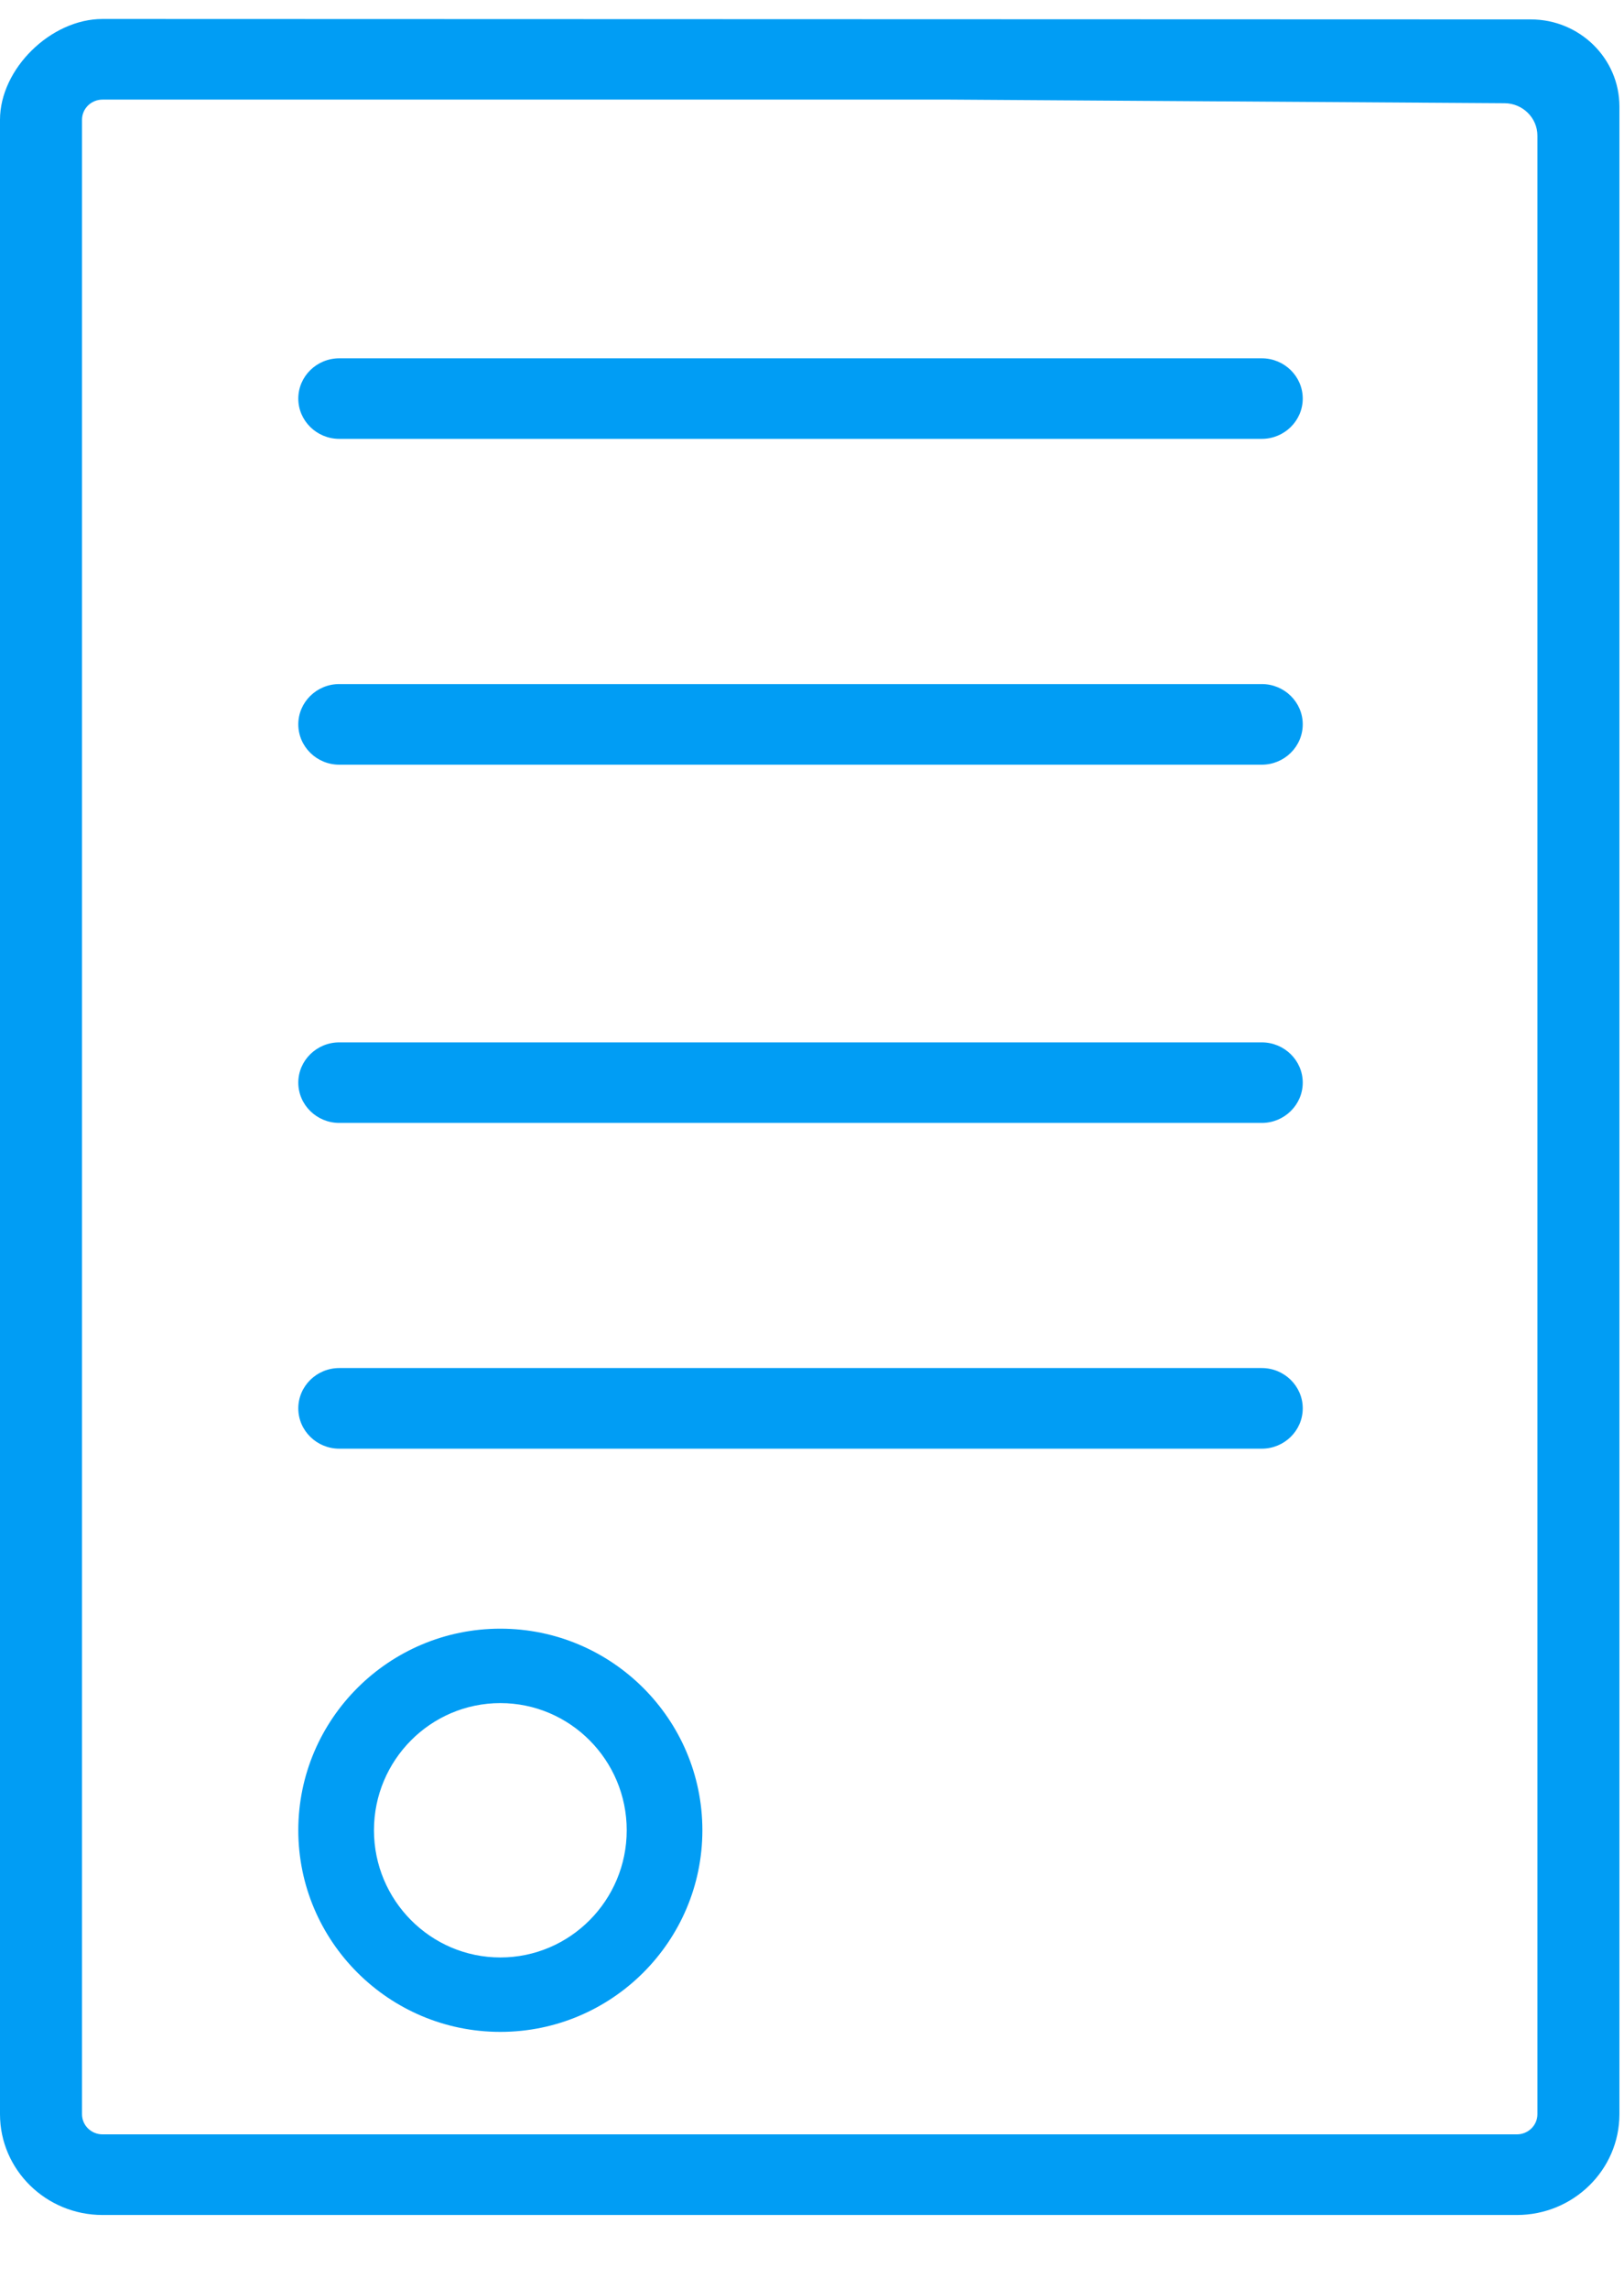
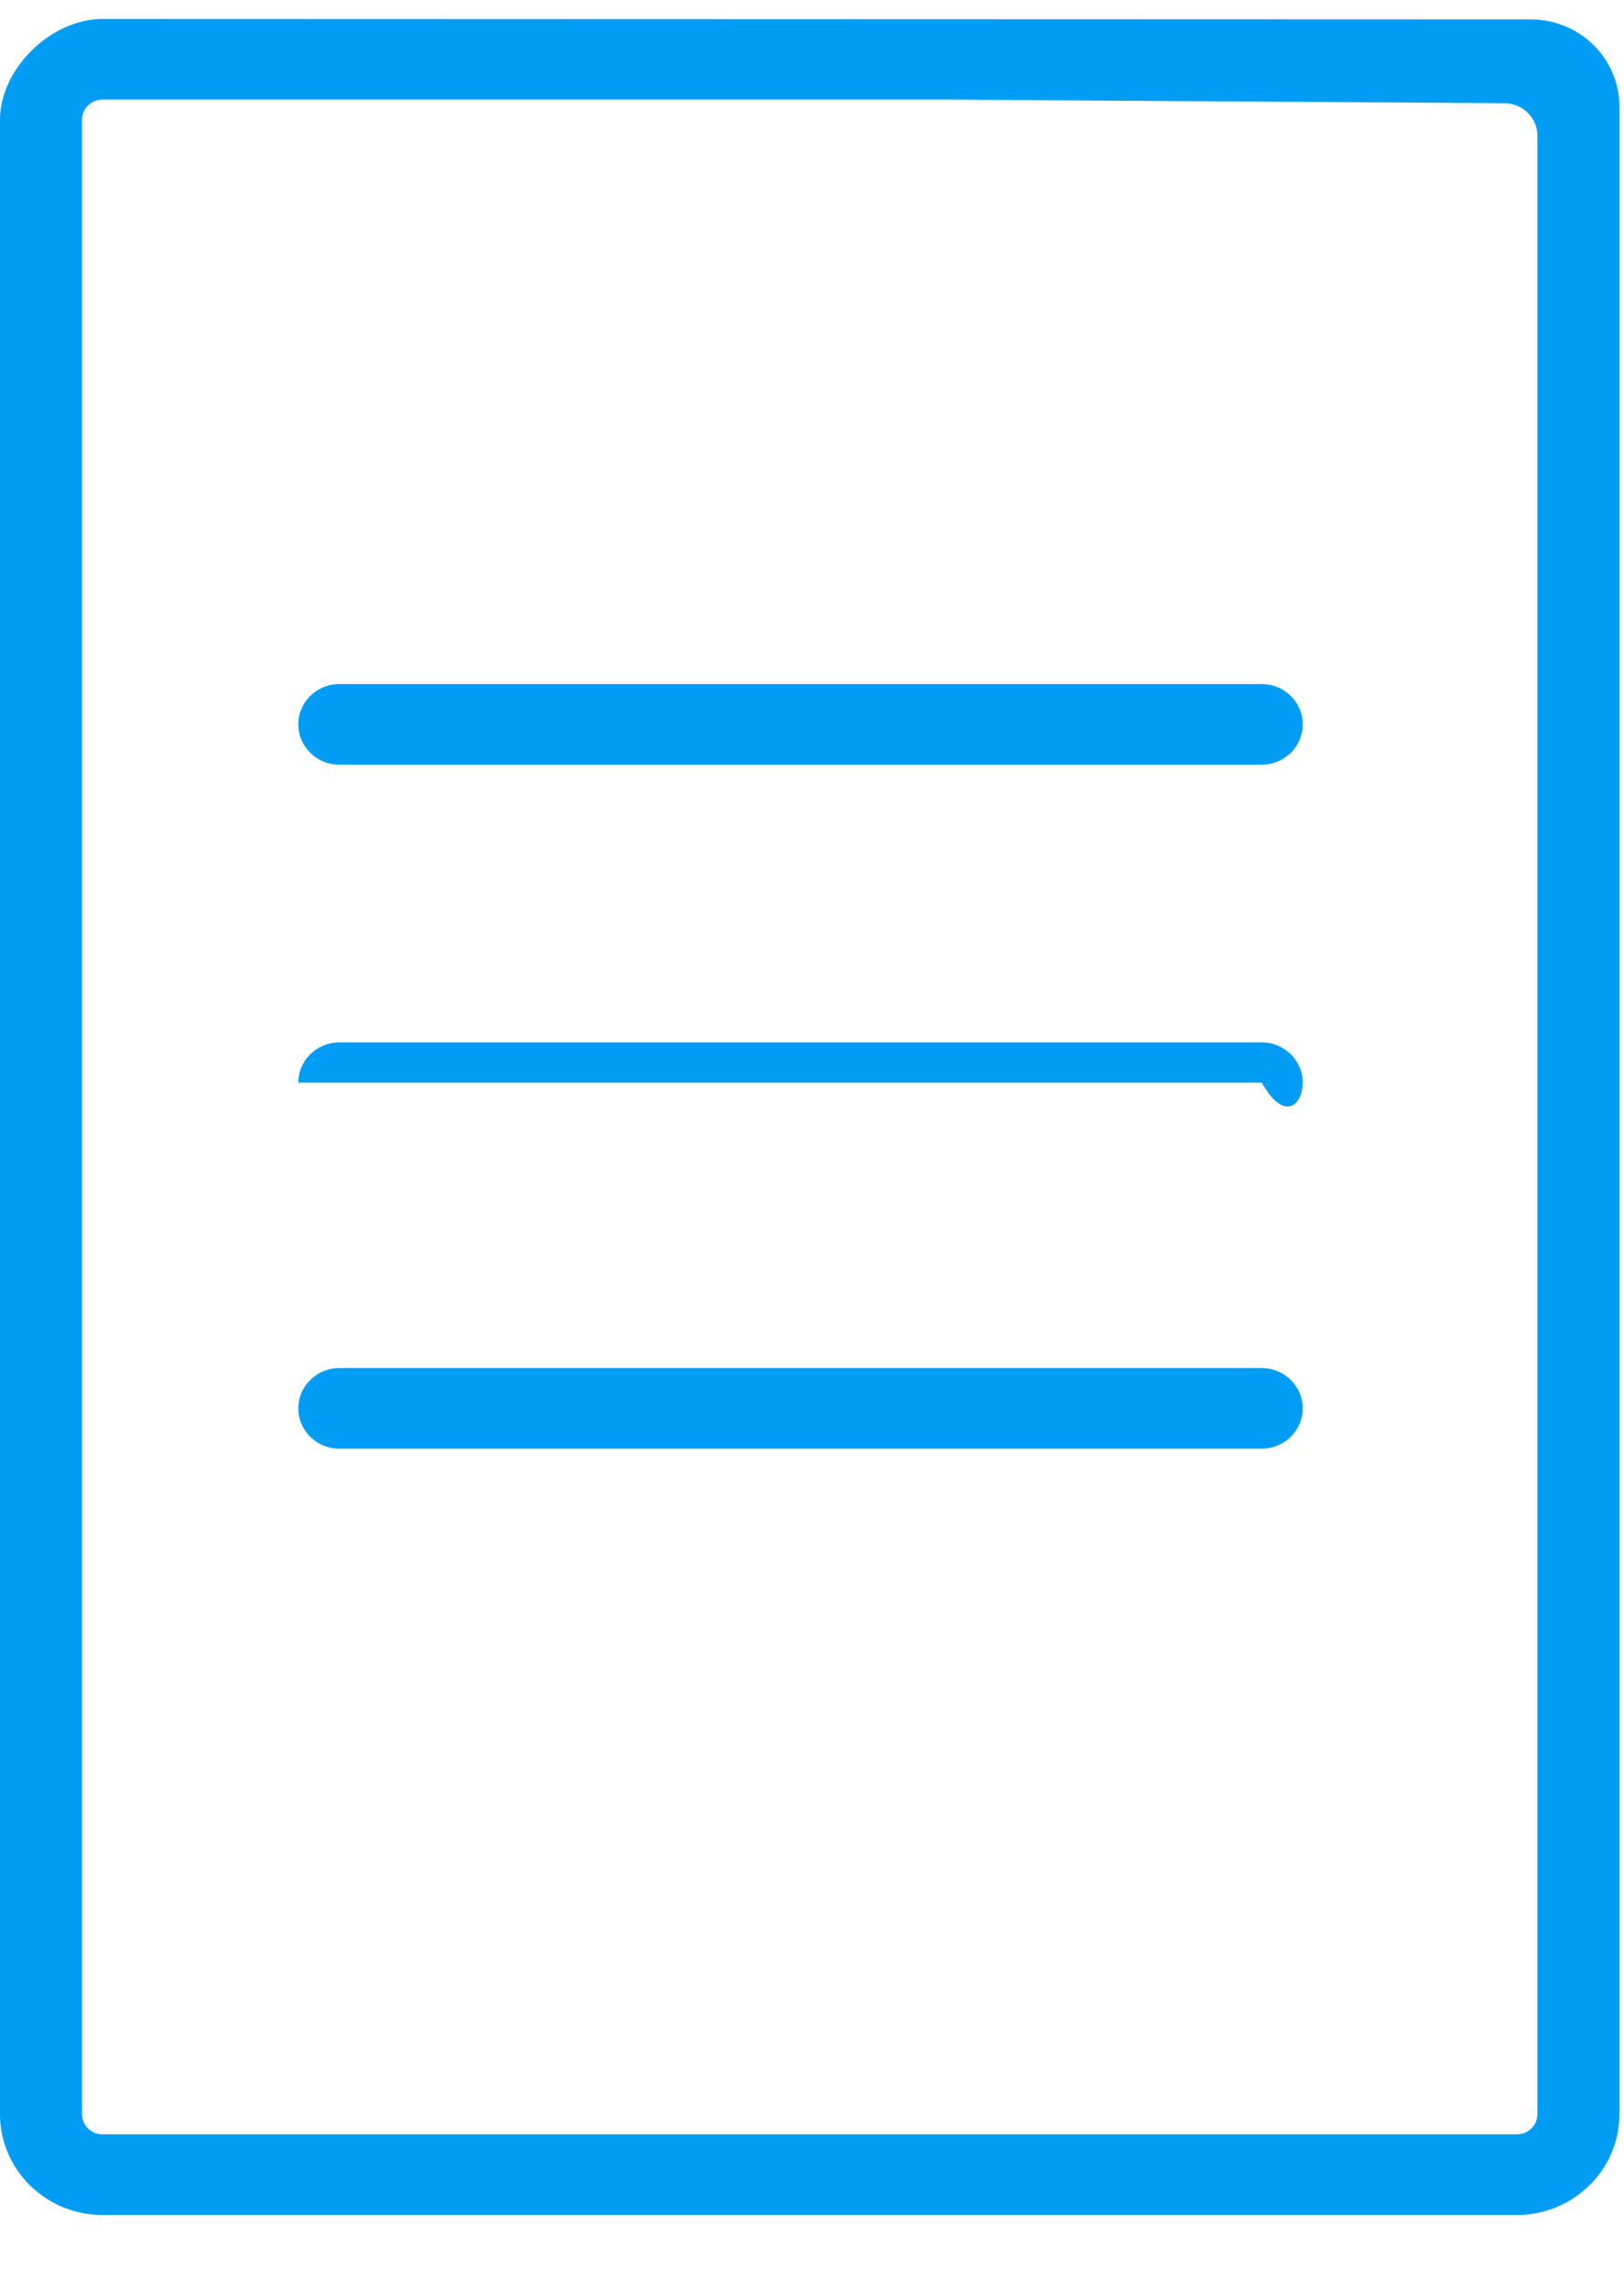
<svg xmlns="http://www.w3.org/2000/svg" width="22" height="31" viewBox="0 0 22 31" fill="none">
  <path fill-rule="evenodd" clip-rule="evenodd" d="M17.093 18.529H4.596C4.29 18.529 4.041 18.774 4.041 19.075C4.041 19.376 4.29 19.621 4.596 19.621H17.093C17.399 19.621 17.648 19.376 17.648 19.075C17.648 18.774 17.399 18.529 17.093 18.529Z" fill="#019DF4" />
-   <path fill-rule="evenodd" clip-rule="evenodd" d="M17.093 14.118H4.596C4.29 14.118 4.041 14.363 4.041 14.663C4.041 14.964 4.29 15.209 4.596 15.209H17.093C17.399 15.209 17.648 14.964 17.648 14.663C17.648 14.363 17.399 14.118 17.093 14.118Z" fill="#019DF4" />
+   <path fill-rule="evenodd" clip-rule="evenodd" d="M17.093 14.118H4.596C4.29 14.118 4.041 14.363 4.041 14.663H17.093C17.399 15.209 17.648 14.964 17.648 14.663C17.648 14.363 17.399 14.118 17.093 14.118Z" fill="#019DF4" />
  <path fill-rule="evenodd" clip-rule="evenodd" d="M17.093 9.265H4.596C4.29 9.265 4.041 9.51 4.041 9.81C4.041 10.112 4.29 10.357 4.596 10.357H17.093C17.399 10.357 17.648 10.112 17.648 9.81C17.648 9.51 17.399 9.265 17.093 9.265Z" fill="#019DF4" />
-   <path fill-rule="evenodd" clip-rule="evenodd" d="M17.093 4.853H4.596C4.29 4.853 4.041 5.098 4.041 5.398C4.041 5.699 4.29 5.944 4.596 5.944H17.093C17.399 5.944 17.648 5.699 17.648 5.398C17.648 5.098 17.399 4.853 17.093 4.853Z" fill="#019DF4" />
  <path fill-rule="evenodd" clip-rule="evenodd" d="M20.827 1.837V28.635C20.827 28.786 20.702 28.908 20.549 28.908H1.389C1.235 28.908 1.111 28.786 1.111 28.635V1.622C1.111 1.471 1.235 1.349 1.389 1.349H12.874L20.384 1.398C20.628 1.4 20.827 1.597 20.827 1.837ZM20.738 0.263L1.389 0.257C0.688 0.257 0 0.933 0 1.622V28.635C0 29.388 0.623 30 1.389 30H20.549C21.315 30 21.938 29.388 21.938 28.635V1.442C21.938 0.792 21.4 0.263 20.738 0.263Z" fill="#019DF4" />
-   <path fill-rule="evenodd" clip-rule="evenodd" d="M6.778 26.512C5.834 26.512 5.066 25.739 5.066 24.789C5.066 23.839 5.834 23.067 6.778 23.067C7.722 23.067 8.49 23.839 8.49 24.789C8.49 25.739 7.722 26.512 6.778 26.512ZM6.778 22.059C5.269 22.059 4.041 23.284 4.041 24.789C4.041 26.295 5.269 27.52 6.778 27.52C8.287 27.52 9.515 26.295 9.515 24.789C9.515 23.284 8.287 22.059 6.778 22.059Z" fill="#019DF4" />
</svg>